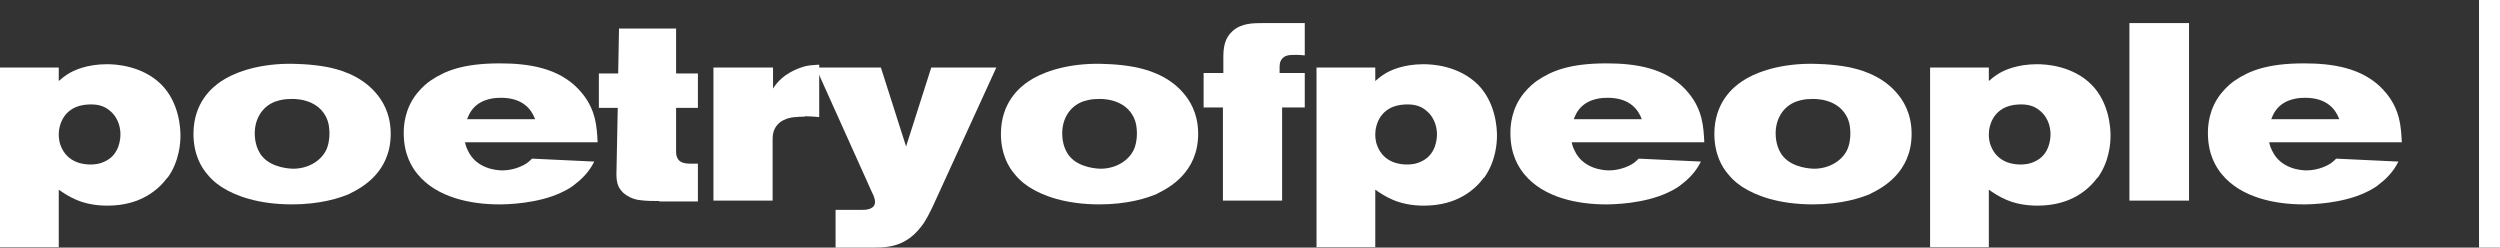
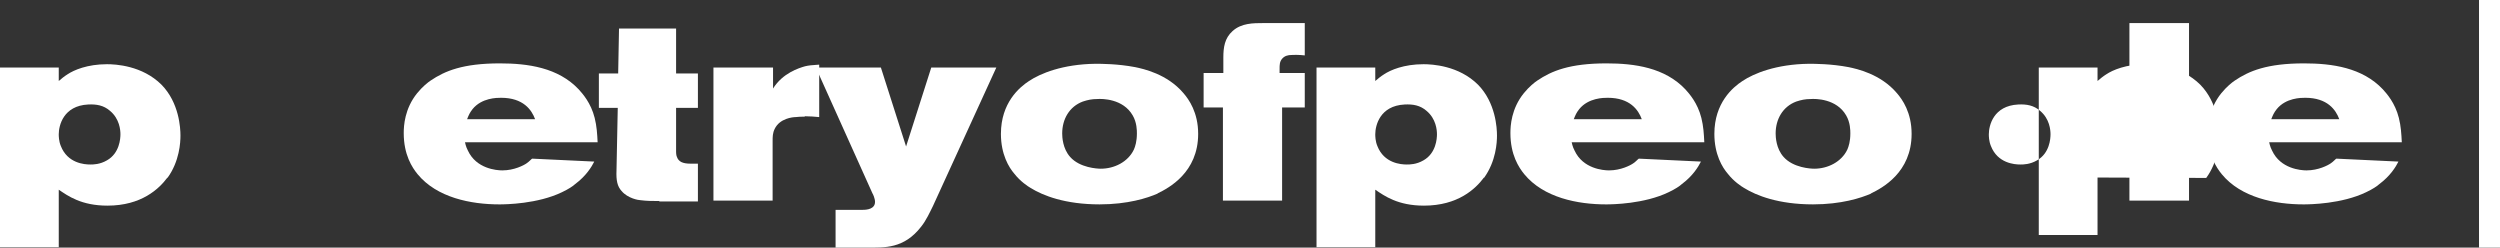
<svg xmlns="http://www.w3.org/2000/svg" id="Ebene_2" data-name="Ebene 2" viewBox="0 0 59.57 5.9">
  <rect x="0" y="0" width="59.57" height="5.9" fill="#333333" stroke="none" />
  <defs>
    <style>
      .cls-1 {
        fill: #ffffff;
      }
    </style>
  </defs>
  <g id="Ebene_1-2" data-name="Ebene 1">
    <g>
      <g>
        <path class="cls-1" d="M3.99,4.23c-.2.27-.62.67-1.43.67-.62,0-.94-.23-1.16-.38v1.37H0V1.61h1.4v.32c.07-.06.13-.11.21-.16.15-.1.47-.24.94-.24.2,0,.84.03,1.3.49.42.43.45,1.03.45,1.21,0,.16-.02.61-.31,1.01ZM2.62,2.64c-.15-.13-.32-.16-.52-.15-.59.03-.7.5-.7.71,0,.04,0,.16.05.28.16.41.56.44.7.44.07,0,.23,0,.4-.1.3-.17.32-.52.32-.62s-.02-.37-.25-.56Z" />
-         <path class="cls-1" d="M8.35,4.61c-.25.11-.72.26-1.39.26-.82,0-1.35-.21-1.64-.39-.07-.04-.25-.16-.39-.34-.13-.15-.32-.46-.32-.95,0-.74.44-1.11.67-1.26.27-.18.8-.4,1.58-.41.14,0,.53,0,.95.08.19.04.76.16,1.15.62.13.15.35.46.35.97,0,.92-.7,1.29-.97,1.42ZM7.75,2.75c-.23-.4-.73-.4-.85-.39-.12,0-.22.02-.34.06-.32.12-.49.42-.49.76,0,.08.01.36.19.56.23.26.65.28.73.28.32,0,.65-.16.79-.46.03-.07.07-.19.07-.38,0-.07,0-.26-.1-.43Z" />
        <path class="cls-1" d="M11.08,3.39s.02.11.07.2c.2.43.68.47.82.47.28,0,.51-.12.58-.17.06-.04.11-.1.13-.11l1.48.07c-.06.12-.19.34-.46.54-.04.04-.16.12-.31.19-.58.28-1.34.29-1.49.29-.68,0-1.49-.16-1.95-.72-.13-.16-.33-.46-.33-.98,0-.17.02-.58.32-.95.13-.16.26-.26.32-.3.34-.23.77-.41,1.65-.41.67,0,1.39.1,1.88.62.09.1.29.32.38.68.05.2.06.38.07.58h-3.15ZM11.94,2.33c-.1,0-.46,0-.68.27-.07.09-.09.14-.13.24h1.62c-.08-.22-.28-.51-.81-.51Z" />
        <path class="cls-1" d="M15.71,4.79c-.15,0-.3,0-.45-.02-.04,0-.3-.04-.45-.22-.1-.11-.13-.25-.12-.49l.03-1.49h-.45v-.82h.46l.02-1.07h1.36v1.07h.52v.82h-.52v1.05s0,.08.02.12c.04.11.13.16.33.16h.17v.9h-.92Z" />
        <path class="cls-1" d="M19.17,2.78c-.07,0-.14,0-.21.01-.07,0-.38.03-.5.28-.05.1-.05.19-.05.29v1.42h-1.41V1.61h1.42v.5c.23-.37.62-.49.76-.53.08-.02.17-.03.34-.04v1.25c-.11-.01-.22-.02-.34-.02Z" />
        <path class="cls-1" d="M22.23,4.91c-.07.14-.16.34-.28.49-.41.53-.87.5-1.3.5h-.74v-.9h.65c.1,0,.29-.02.29-.19,0-.08-.05-.19-.06-.2l-1.35-3h1.55l.6,1.88.6-1.88h1.55l-1.51,3.3Z" />
        <path class="cls-1" d="M27.59,4.61c-.25.11-.72.26-1.39.26-.82,0-1.35-.21-1.64-.39-.07-.04-.25-.16-.39-.34-.13-.15-.32-.46-.32-.95,0-.74.44-1.11.67-1.26.27-.18.8-.4,1.58-.41.14,0,.53,0,.95.08.19.04.76.16,1.15.62.13.15.35.46.35.97,0,.92-.7,1.29-.97,1.42ZM26.99,2.75c-.23-.4-.73-.4-.85-.39-.12,0-.22.02-.34.06-.32.12-.49.42-.49.76,0,.08.01.36.19.56.23.26.65.28.73.28.32,0,.65-.16.79-.46.03-.07.07-.19.07-.38,0-.07,0-.26-.1-.43Z" />
        <path class="cls-1" d="M30.78,1.31c-.09,0-.17.02-.23.09-.06.07-.06.15-.06.24v.1h.6v.82h-.54v2.22h-1.41v-2.22h-.46v-.82h.47v-.37c0-.24.03-.46.22-.63.21-.19.49-.19.74-.19h.98v.77s-.17-.02-.31-.01Z" />
        <path class="cls-1" d="M35.36,4.23c-.2.27-.62.67-1.43.67-.62,0-.94-.23-1.16-.38v1.37h-1.4V1.61h1.4v.32c.07-.06.13-.11.21-.16.15-.1.47-.24.94-.24.2,0,.84.03,1.3.49.42.43.45,1.03.45,1.21,0,.16-.02.61-.31,1.01ZM33.99,2.64c-.15-.13-.32-.16-.52-.15-.59.03-.7.5-.7.71,0,.04,0,.16.05.28.16.41.56.44.7.44.07,0,.23,0,.4-.1.3-.17.32-.52.32-.62s-.02-.37-.25-.56Z" />
        <path class="cls-1" d="M37.45,3.39s.02.11.07.2c.2.43.68.47.82.47.28,0,.51-.12.58-.17.06-.04.11-.1.13-.11l1.48.07c-.06.12-.19.34-.46.54-.04.04-.16.12-.31.19-.58.28-1.34.29-1.49.29-.68,0-1.49-.16-1.95-.72-.13-.16-.33-.46-.33-.98,0-.17.02-.58.32-.95.13-.16.26-.26.32-.3.34-.23.77-.41,1.65-.41.67,0,1.39.1,1.88.62.09.1.29.32.38.68.05.2.06.38.07.58h-3.15ZM38.31,2.33c-.1,0-.46,0-.68.27-.07.09-.09.14-.13.24h1.62c-.08-.22-.28-.51-.81-.51Z" />
        <path class="cls-1" d="M44.59,4.61c-.25.11-.72.26-1.39.26-.82,0-1.35-.21-1.64-.39-.07-.04-.25-.16-.39-.34-.13-.15-.32-.46-.32-.95,0-.74.44-1.11.67-1.26.27-.18.8-.4,1.58-.41.14,0,.53,0,.95.08.19.04.76.16,1.15.62.13.15.35.46.35.97,0,.92-.7,1.29-.97,1.42ZM43.99,2.75c-.23-.4-.73-.4-.85-.39-.12,0-.22.02-.34.06-.32.12-.49.42-.49.76,0,.08.01.36.19.56.23.26.65.28.73.28.32,0,.65-.16.79-.46.03-.07.07-.19.07-.38,0-.07,0-.26-.1-.43Z" />
-         <path class="cls-1" d="M49.98,4.23c-.2.27-.62.67-1.43.67-.62,0-.94-.23-1.16-.38v1.37h-1.4V1.61h1.4v.32c.07-.06.13-.11.21-.16.15-.1.47-.24.94-.24.2,0,.84.03,1.3.49.42.43.45,1.03.45,1.21,0,.16-.02.61-.31,1.01ZM48.61,2.64c-.15-.13-.32-.16-.52-.15-.59.03-.7.5-.7.71,0,.04,0,.16.05.28.16.41.56.44.7.44.07,0,.23,0,.4-.1.3-.17.32-.52.32-.62s-.02-.37-.25-.56Z" />
+         <path class="cls-1" d="M49.98,4.23v1.37h-1.4V1.61h1.4v.32c.07-.06.13-.11.21-.16.15-.1.47-.24.94-.24.2,0,.84.03,1.3.49.42.43.45,1.03.45,1.21,0,.16-.02.61-.31,1.01ZM48.61,2.64c-.15-.13-.32-.16-.52-.15-.59.03-.7.5-.7.71,0,.04,0,.16.05.28.16.41.56.44.7.44.07,0,.23,0,.4-.1.3-.17.32-.52.32-.62s-.02-.37-.25-.56Z" />
        <path class="cls-1" d="M50.74,4.79V.55h1.42v4.23h-1.42Z" />
        <path class="cls-1" d="M54.07,3.39s.02.11.07.2c.2.43.68.47.82.47.28,0,.51-.12.58-.17.06-.04.11-.1.13-.11l1.48.07c-.06.12-.19.34-.46.54-.04.04-.16.12-.31.19-.58.28-1.34.29-1.49.29-.68,0-1.49-.16-1.95-.72-.13-.16-.33-.46-.33-.98,0-.17.02-.58.32-.95.13-.16.26-.26.32-.3.34-.23.77-.41,1.65-.41.67,0,1.39.1,1.88.62.09.1.29.32.38.68.05.2.06.38.07.58h-3.15ZM54.93,2.33c-.1,0-.46,0-.68.27-.07.09-.09.14-.13.24h1.62c-.08-.22-.28-.51-.81-.51Z" />
      </g>
      <rect class="cls-1" x="59.07" width=".5" height="5.9" />
    </g>
  </g>
</svg>